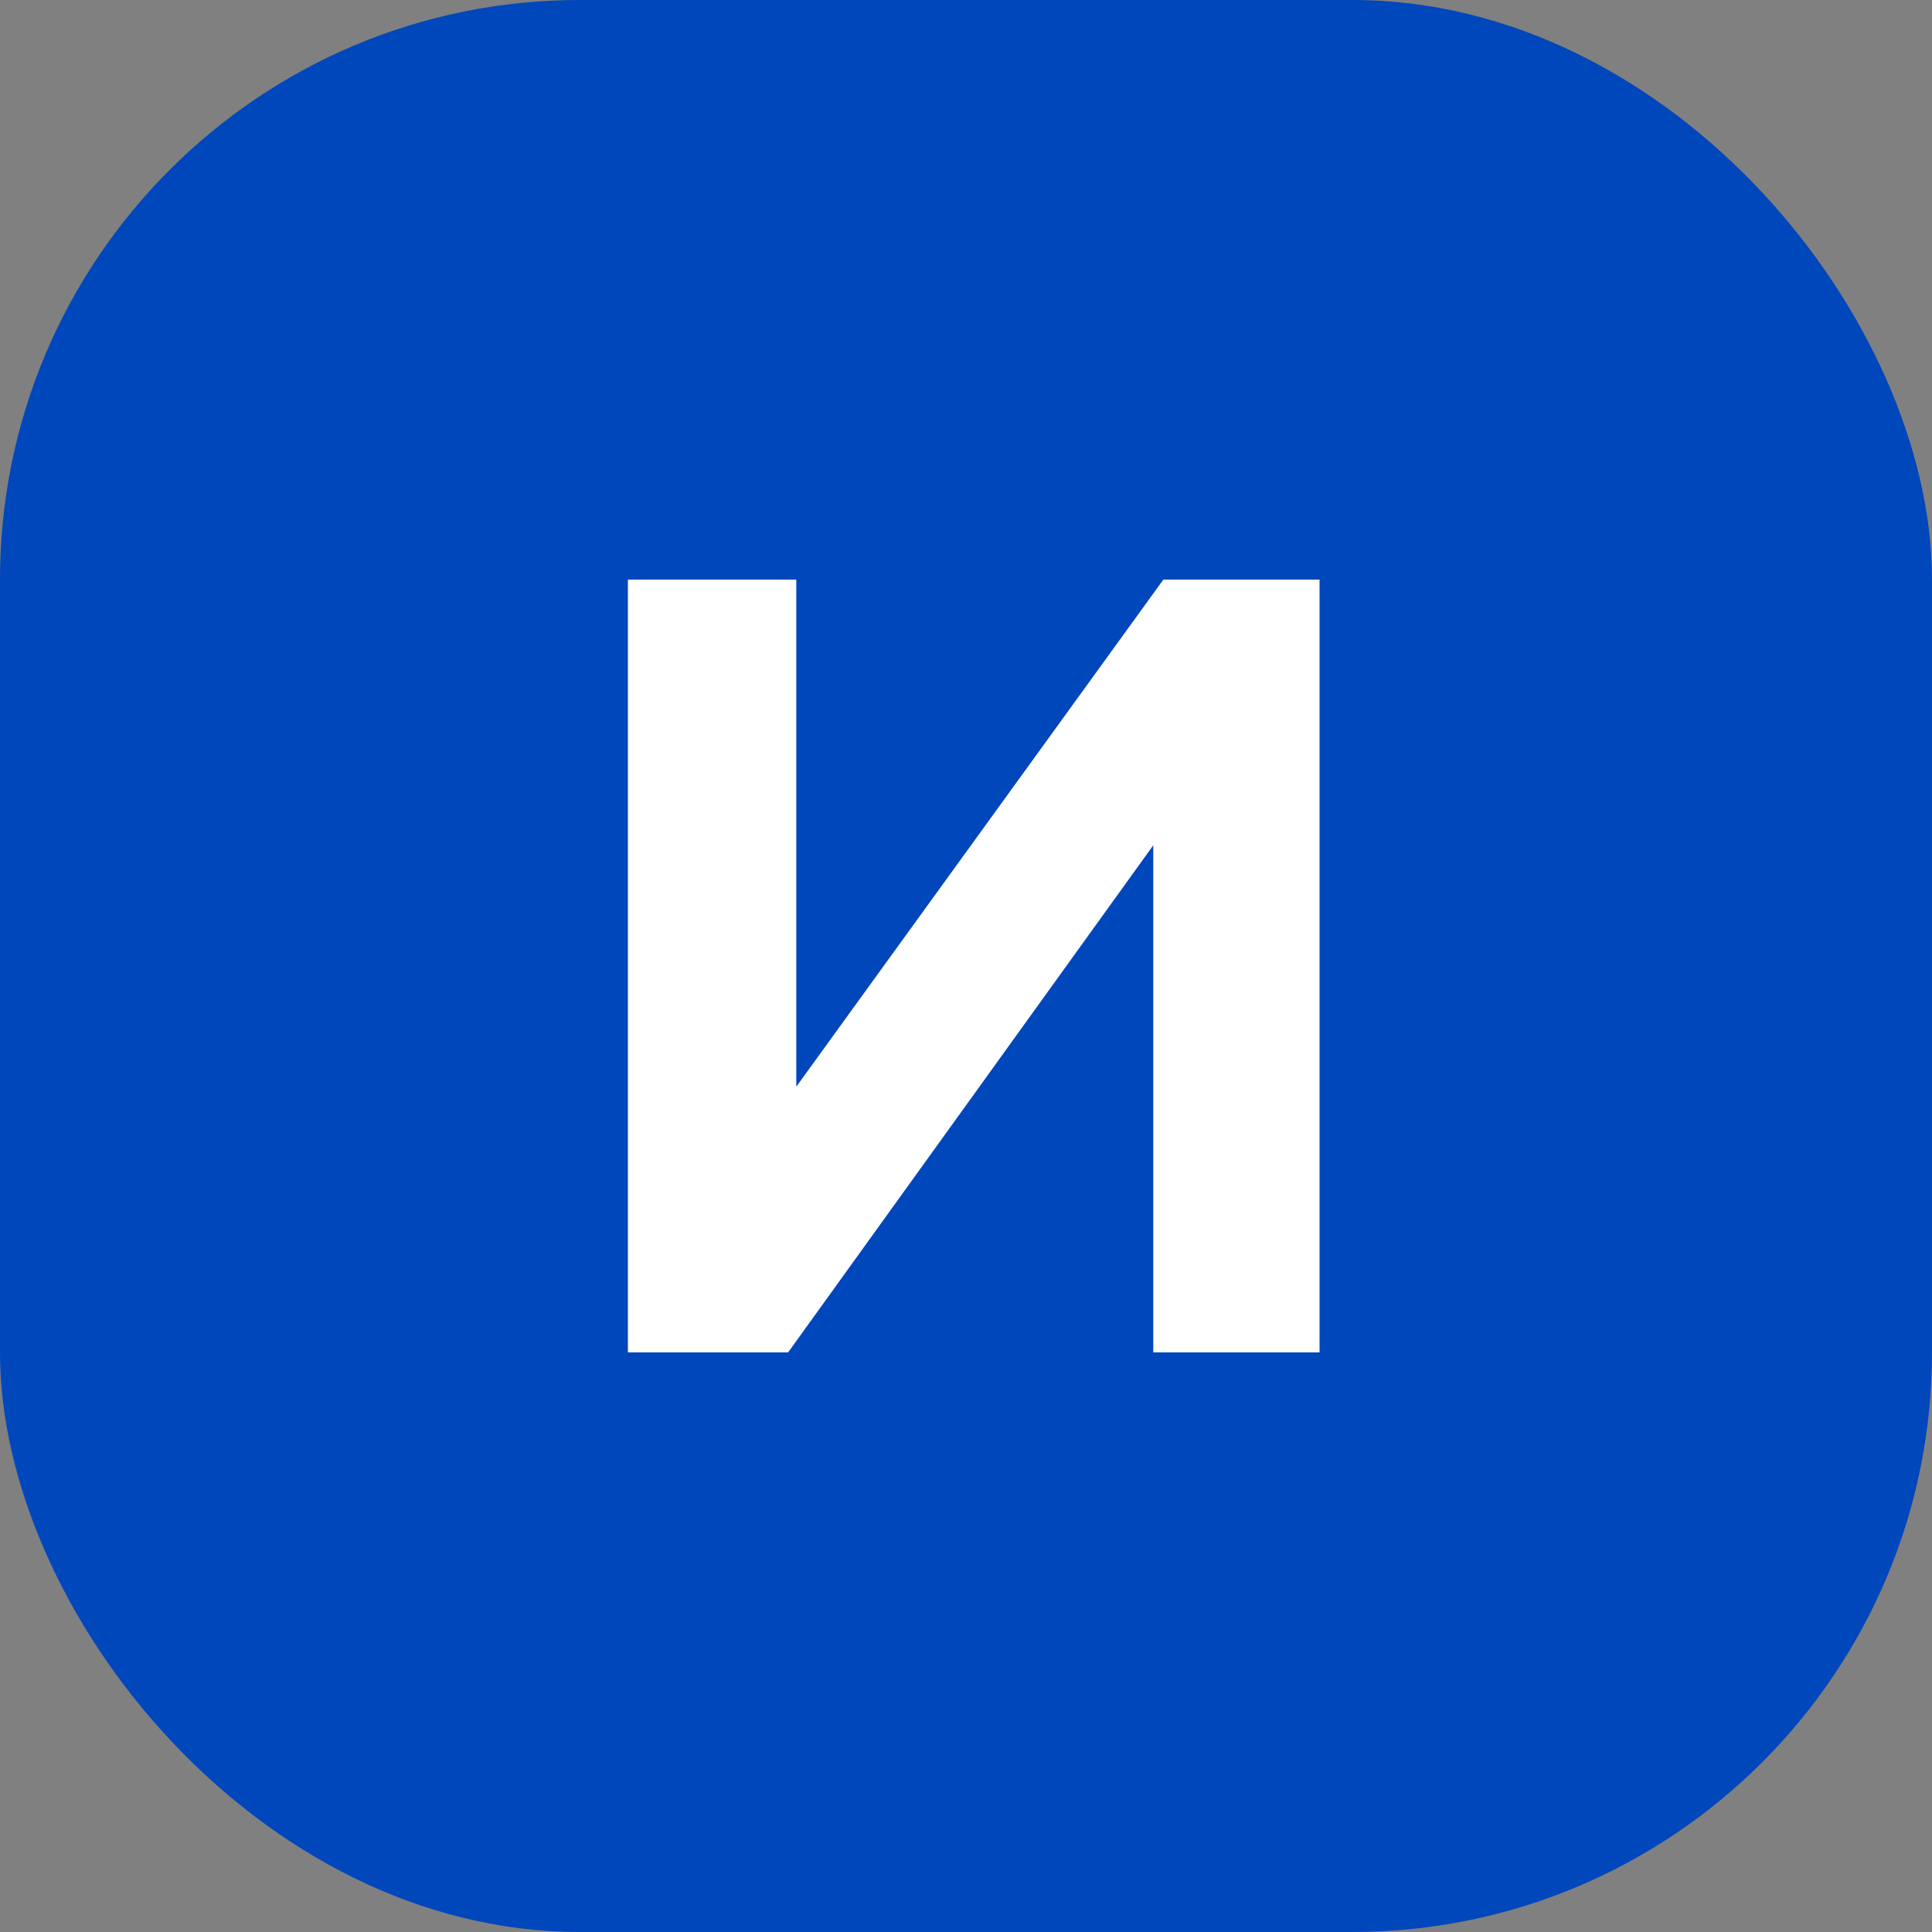
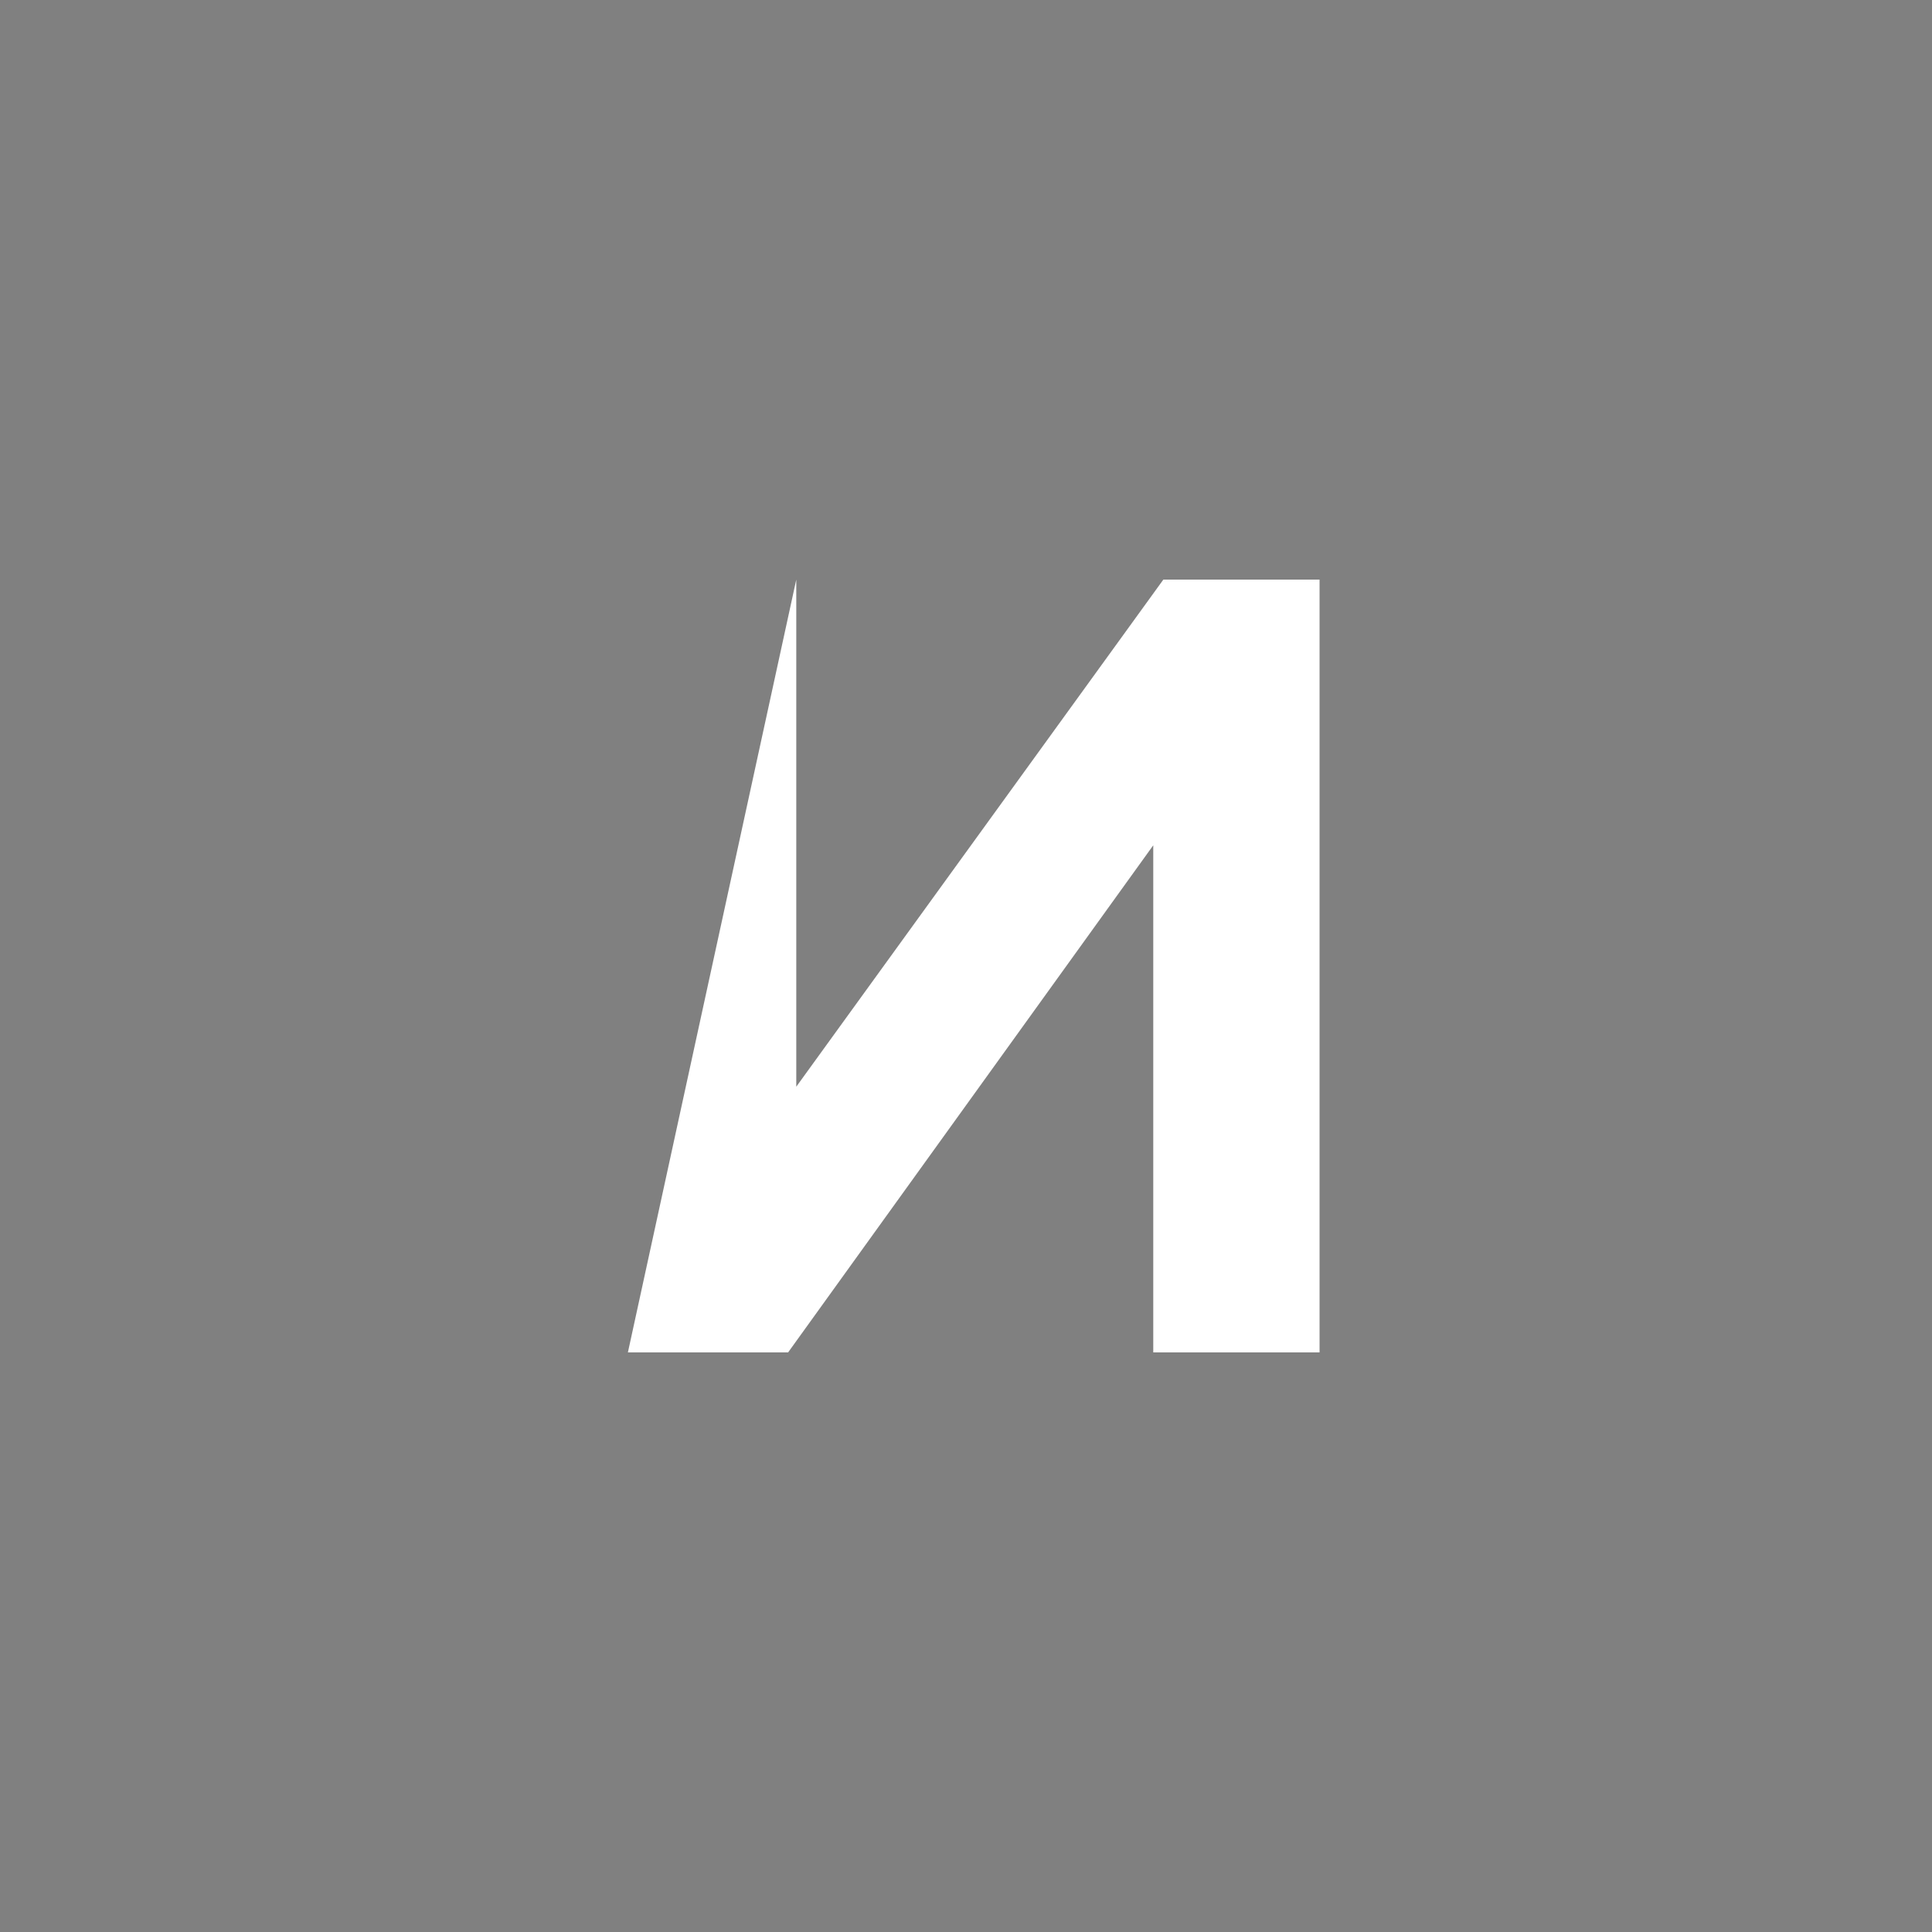
<svg xmlns="http://www.w3.org/2000/svg" x="0" y="0" width="40" height="40" preserveAspectRatio="xMidYMid" font-size="0" xml:space="default" style="fill:none;">
  <rect width="100%" height="100%" fill="#808080" stroke="none" />
-   <rect x="0" y="0" width="40" height="40" rx="12" ry="12" xml:space="default" style="fill:#0047BB;" />
-   <path d="M27.32 28 L23.877 28 L23.877 17.501 L16.317 28 L13 28 L13 12 L16.486 12 L16.486 22.499 L24.086 12 L27.32 12 L27.32 28 z" xml:space="default" style="fill:#FFFFFF;" />
+   <path d="M27.32 28 L23.877 28 L23.877 17.501 L16.317 28 L13 28 L16.486 12 L16.486 22.499 L24.086 12 L27.32 12 L27.32 28 z" xml:space="default" style="fill:#FFFFFF;" />
</svg>